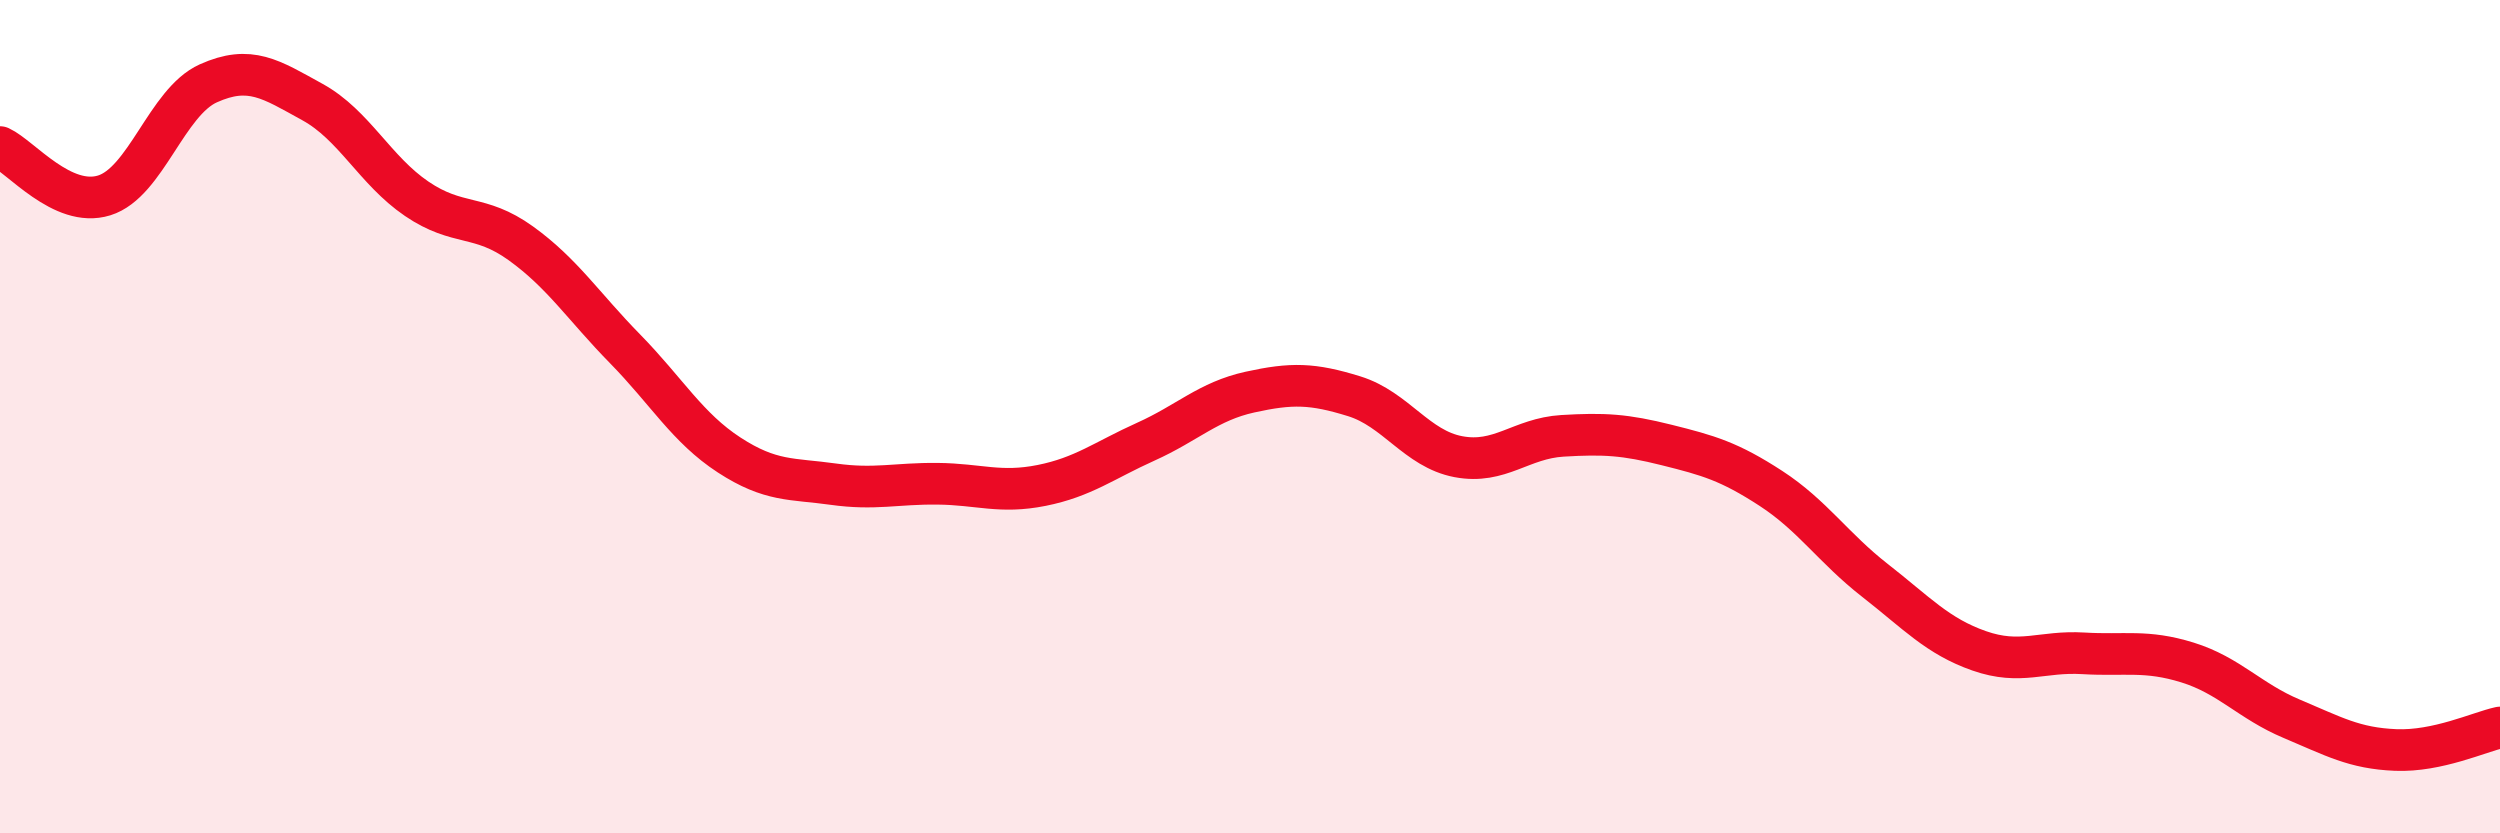
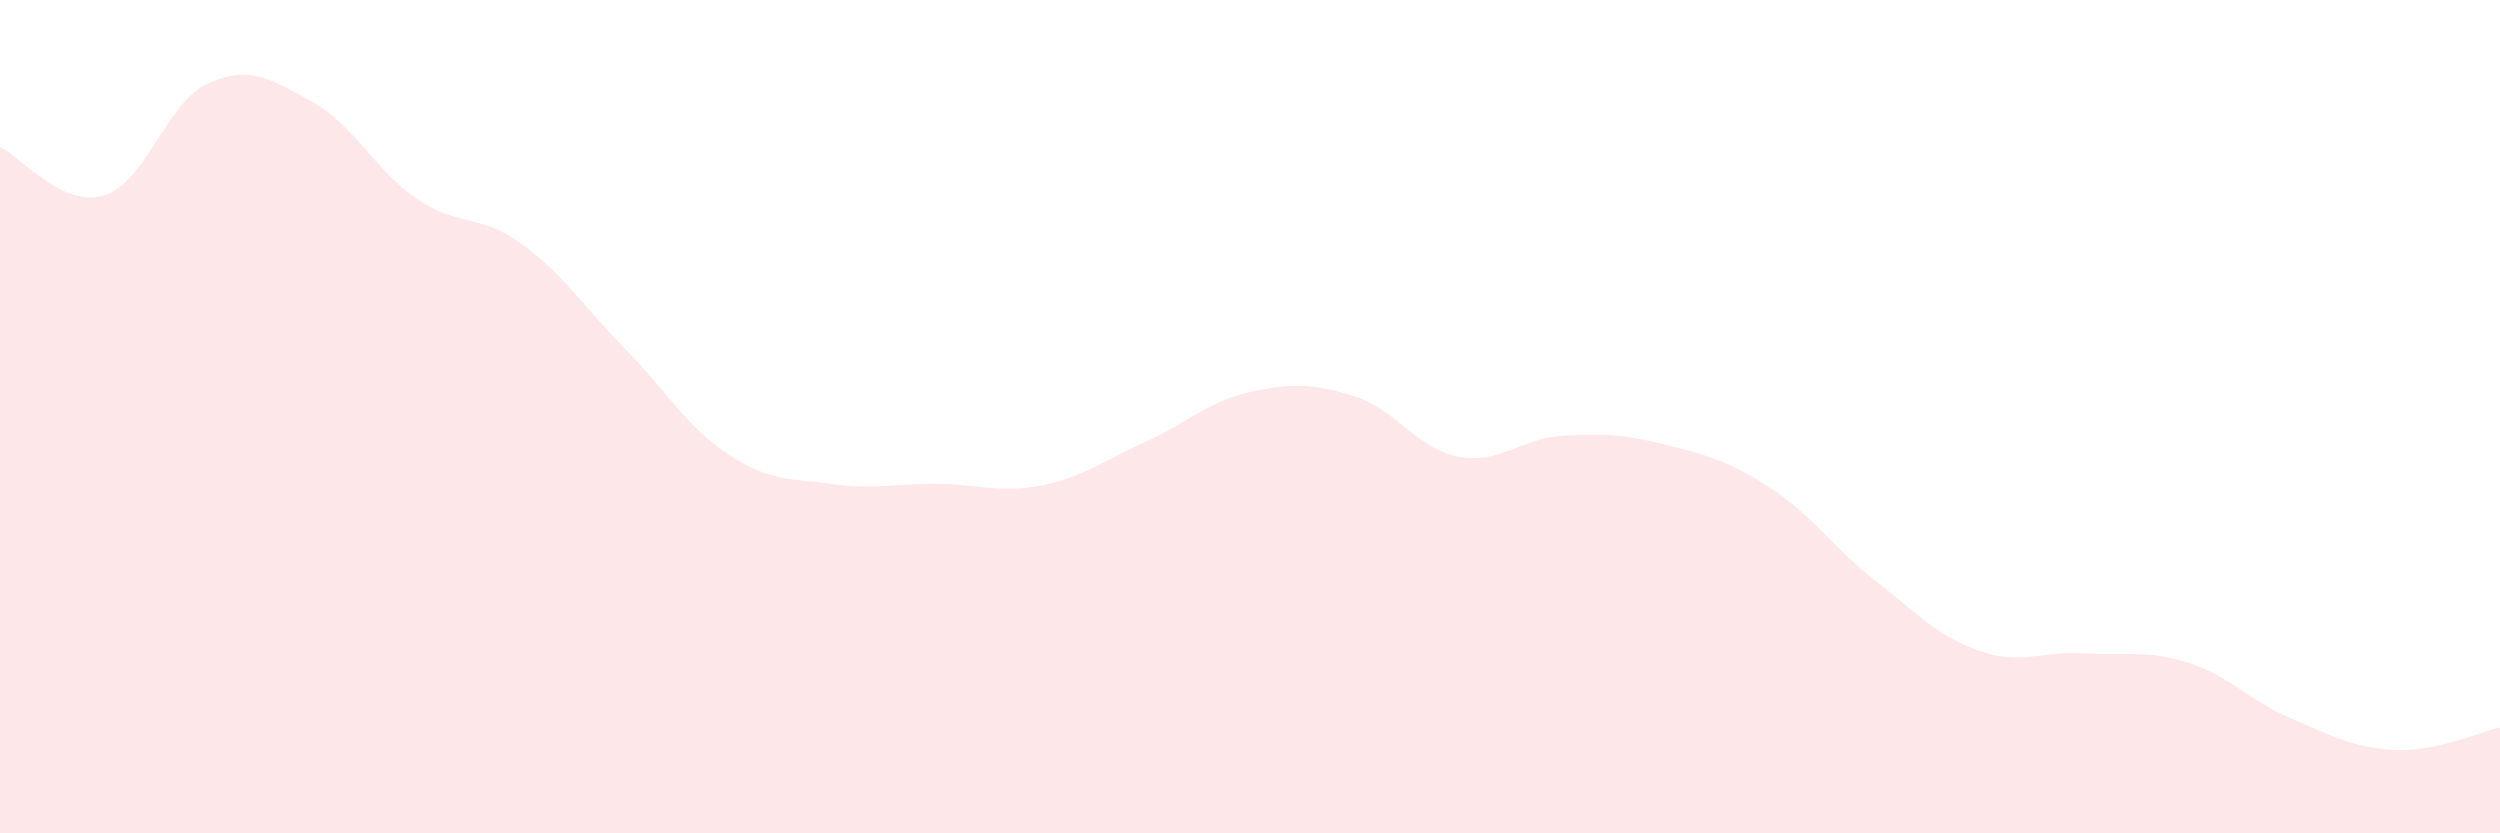
<svg xmlns="http://www.w3.org/2000/svg" width="60" height="20" viewBox="0 0 60 20">
  <path d="M 0,3.53 C 0.5,3.76 1.5,5 2.5,4.69 C 3.5,4.38 4,2.45 5,2 C 6,1.55 6.5,1.9 7.5,2.45 C 8.5,3 9,4.09 10,4.77 C 11,5.45 11.5,5.12 12.5,5.84 C 13.5,6.56 14,7.35 15,8.37 C 16,9.39 16.5,10.27 17.5,10.92 C 18.5,11.57 19,11.48 20,11.62 C 21,11.76 21.5,11.6 22.5,11.61 C 23.5,11.62 24,11.85 25,11.65 C 26,11.45 26.5,11.05 27.5,10.6 C 28.5,10.15 29,9.63 30,9.41 C 31,9.19 31.5,9.2 32.5,9.51 C 33.5,9.82 34,10.77 35,10.96 C 36,11.15 36.5,10.52 37.5,10.46 C 38.5,10.4 39,10.43 40,10.68 C 41,10.93 41.5,11.07 42.5,11.72 C 43.5,12.37 44,13.15 45,13.93 C 46,14.71 46.5,15.27 47.5,15.62 C 48.5,15.97 49,15.62 50,15.68 C 51,15.74 51.5,15.59 52.5,15.9 C 53.5,16.21 54,16.83 55,17.25 C 56,17.67 56.5,17.96 57.5,18 C 58.5,18.04 59.5,17.57 60,17.46L60 20L0 20Z" fill="#EB0A25" opacity="0.1" stroke-linecap="round" stroke-linejoin="round" />
-   <path d="M 0,3.53 C 0.5,3.76 1.5,5 2.5,4.69 C 3.5,4.38 4,2.45 5,2 C 6,1.55 6.5,1.9 7.5,2.45 C 8.5,3 9,4.09 10,4.77 C 11,5.45 11.5,5.12 12.5,5.84 C 13.5,6.56 14,7.35 15,8.37 C 16,9.39 16.5,10.27 17.5,10.92 C 18.5,11.57 19,11.48 20,11.62 C 21,11.76 21.5,11.6 22.5,11.61 C 23.5,11.62 24,11.85 25,11.65 C 26,11.45 26.5,11.05 27.5,10.6 C 28.5,10.15 29,9.63 30,9.41 C 31,9.19 31.5,9.2 32.5,9.51 C 33.5,9.82 34,10.77 35,10.96 C 36,11.15 36.5,10.52 37.5,10.46 C 38.5,10.4 39,10.43 40,10.68 C 41,10.93 41.5,11.07 42.5,11.72 C 43.5,12.37 44,13.15 45,13.93 C 46,14.71 46.5,15.27 47.5,15.62 C 48.5,15.97 49,15.62 50,15.68 C 51,15.74 51.5,15.59 52.5,15.9 C 53.5,16.21 54,16.83 55,17.25 C 56,17.67 56.5,17.96 57.5,18 C 58.5,18.04 59.5,17.57 60,17.46" stroke="#EB0A25" stroke-width="1" fill="none" stroke-linecap="round" stroke-linejoin="round" />
</svg>